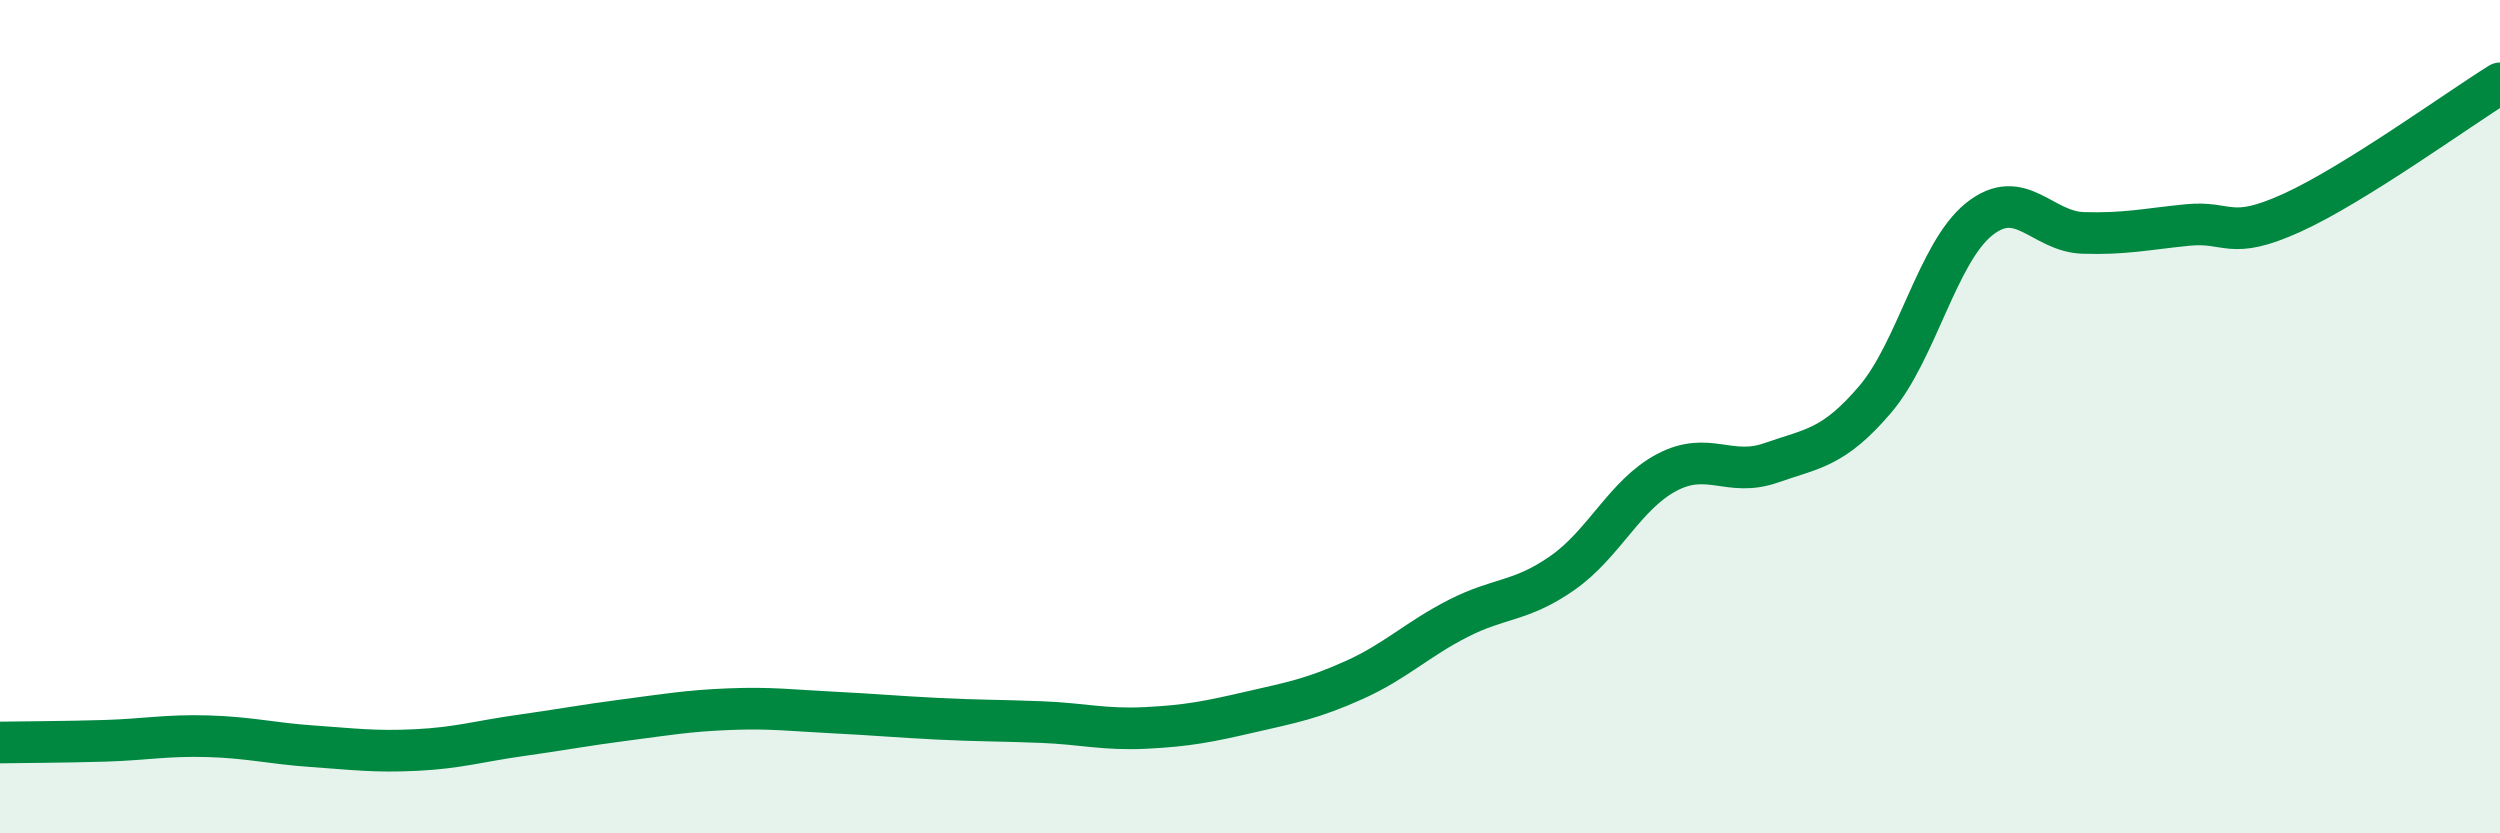
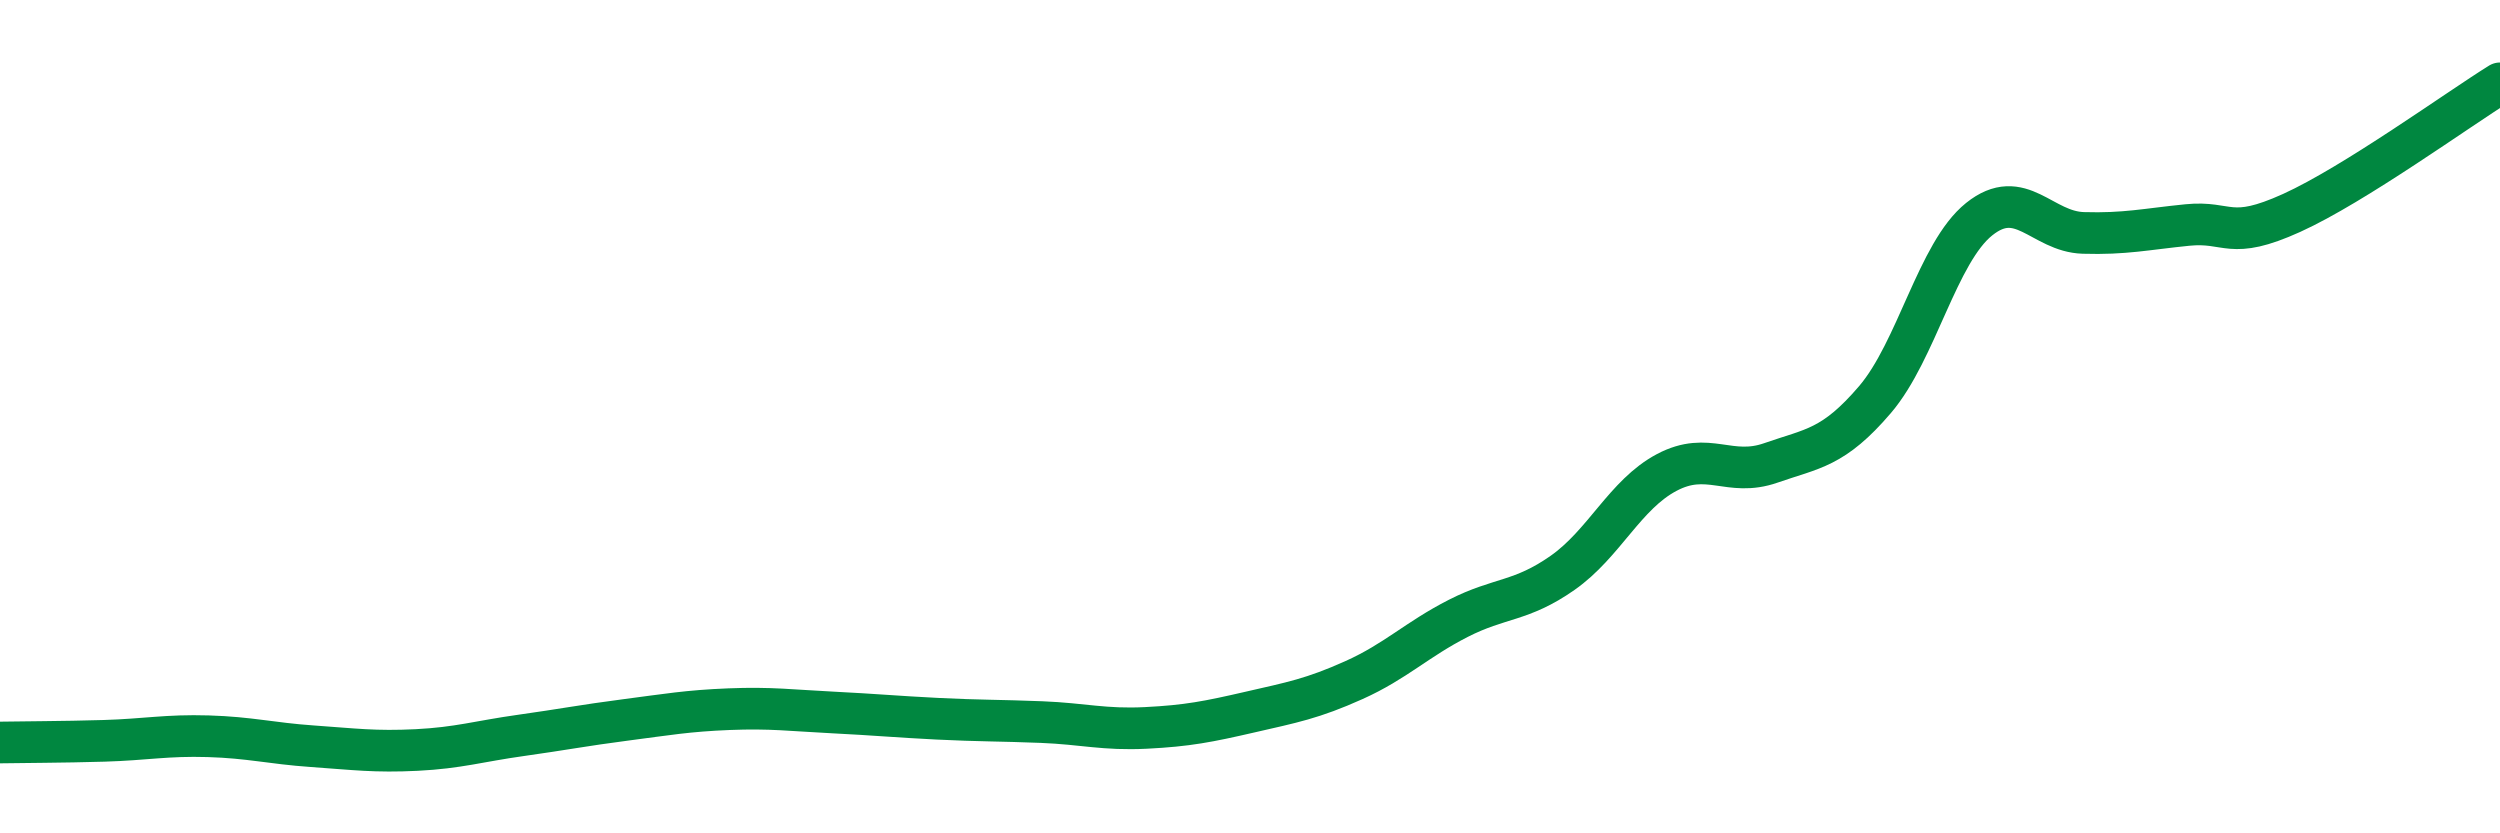
<svg xmlns="http://www.w3.org/2000/svg" width="60" height="20" viewBox="0 0 60 20">
-   <path d="M 0,17.82 C 0.5,17.81 1.5,17.81 2.5,17.78 C 3.5,17.75 4,17.64 5,17.67 C 6,17.7 6.5,17.84 7.5,17.91 C 8.5,17.98 9,18.05 10,18 C 11,17.95 11.5,17.79 12.5,17.65 C 13.5,17.51 14,17.41 15,17.28 C 16,17.15 16.5,17.06 17.5,17.02 C 18.5,16.98 19,17.05 20,17.1 C 21,17.15 21.5,17.2 22.5,17.25 C 23.5,17.3 24,17.29 25,17.33 C 26,17.37 26.5,17.52 27.5,17.47 C 28.5,17.42 29,17.32 30,17.09 C 31,16.86 31.5,16.77 32.5,16.32 C 33.5,15.87 34,15.35 35,14.84 C 36,14.33 36.5,14.45 37.5,13.75 C 38.5,13.05 39,11.87 40,11.34 C 41,10.81 41.5,11.46 42.5,11.11 C 43.5,10.76 44,10.76 45,9.59 C 46,8.42 46.5,6.06 47.5,5.26 C 48.5,4.46 49,5.56 50,5.59 C 51,5.62 51.5,5.5 52.5,5.4 C 53.5,5.3 53.5,5.79 55,5.11 C 56.5,4.43 59,2.62 60,2L60 20L0 20Z" fill="#008740" opacity="0.1" stroke-linecap="round" stroke-linejoin="round" />
  <path d="M 0,17.82 C 0.5,17.81 1.5,17.81 2.5,17.78 C 3.5,17.75 4,17.64 5,17.67 C 6,17.7 6.5,17.84 7.5,17.91 C 8.5,17.98 9,18.05 10,18 C 11,17.95 11.5,17.79 12.5,17.65 C 13.5,17.51 14,17.41 15,17.28 C 16,17.15 16.5,17.06 17.5,17.02 C 18.5,16.98 19,17.05 20,17.1 C 21,17.15 21.5,17.2 22.5,17.25 C 23.5,17.3 24,17.29 25,17.33 C 26,17.37 26.5,17.52 27.5,17.47 C 28.5,17.42 29,17.32 30,17.09 C 31,16.86 31.5,16.77 32.5,16.32 C 33.5,15.87 34,15.35 35,14.84 C 36,14.33 36.5,14.45 37.5,13.75 C 38.5,13.05 39,11.87 40,11.34 C 41,10.81 41.5,11.46 42.5,11.11 C 43.5,10.76 44,10.76 45,9.59 C 46,8.42 46.5,6.06 47.5,5.26 C 48.5,4.46 49,5.56 50,5.59 C 51,5.62 51.5,5.5 52.5,5.4 C 53.5,5.3 53.5,5.79 55,5.11 C 56.5,4.43 59,2.62 60,2" stroke="#008740" stroke-width="1" fill="none" stroke-linecap="round" stroke-linejoin="round" />
</svg>